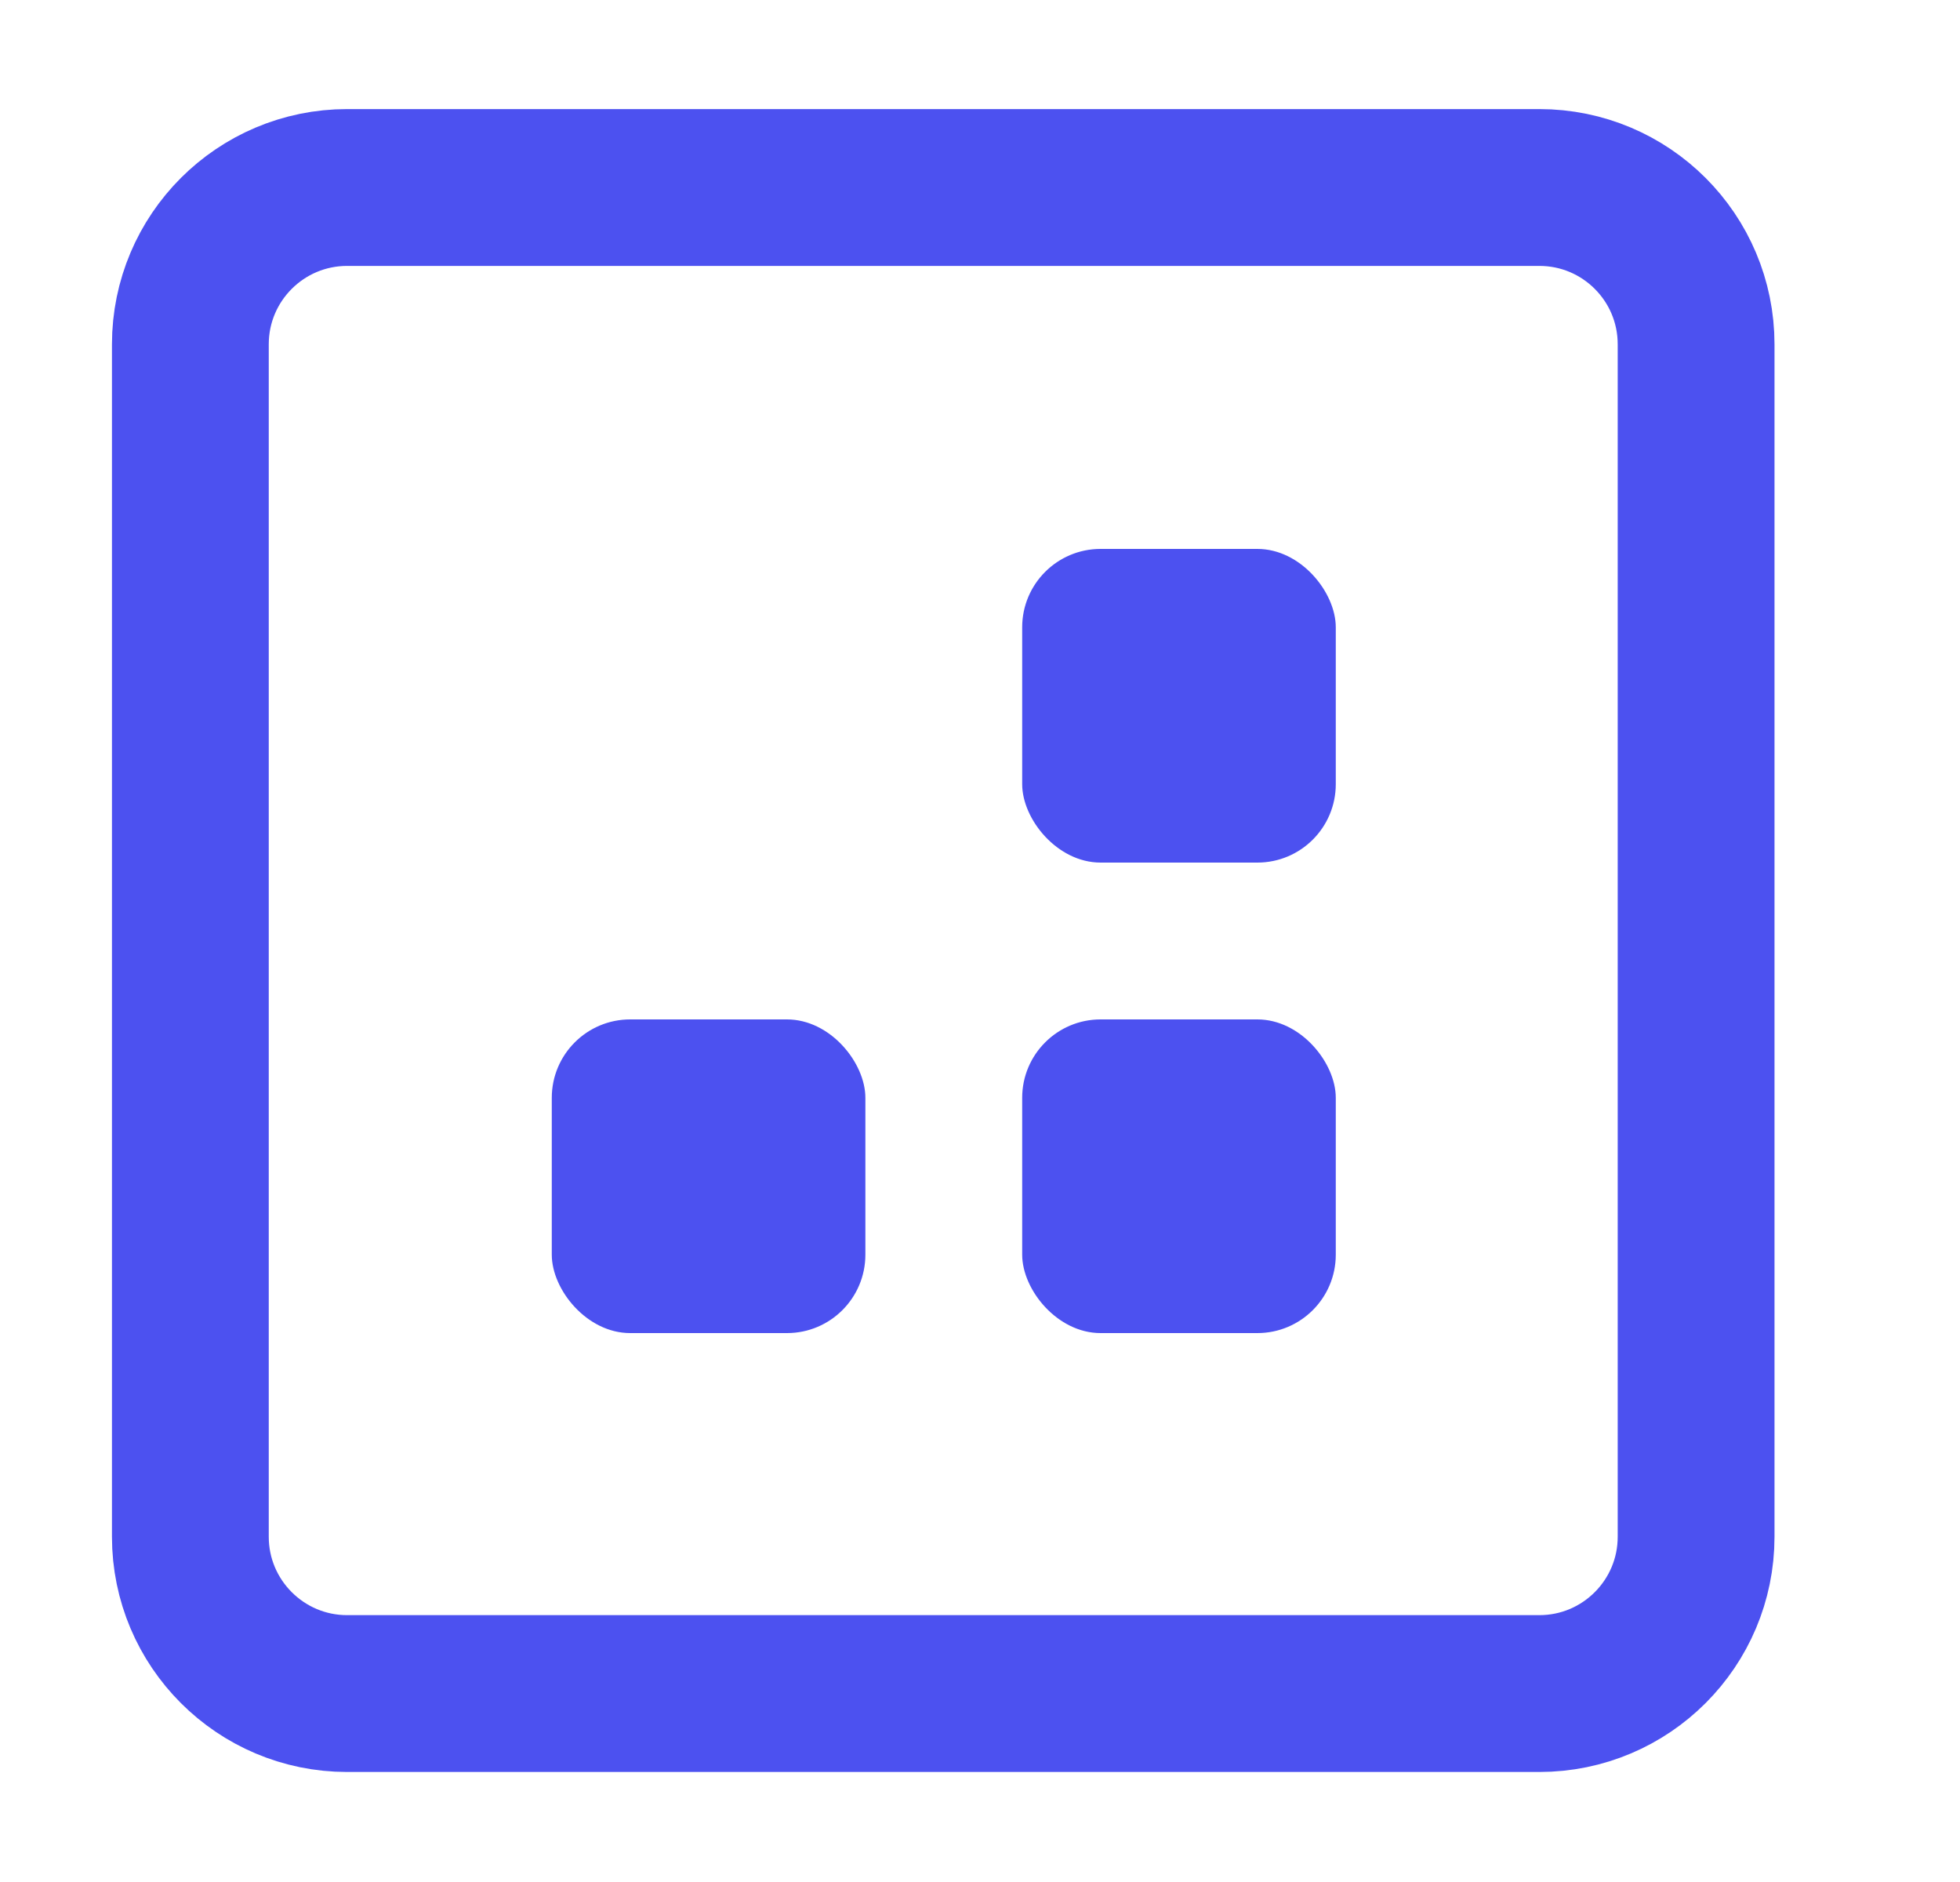
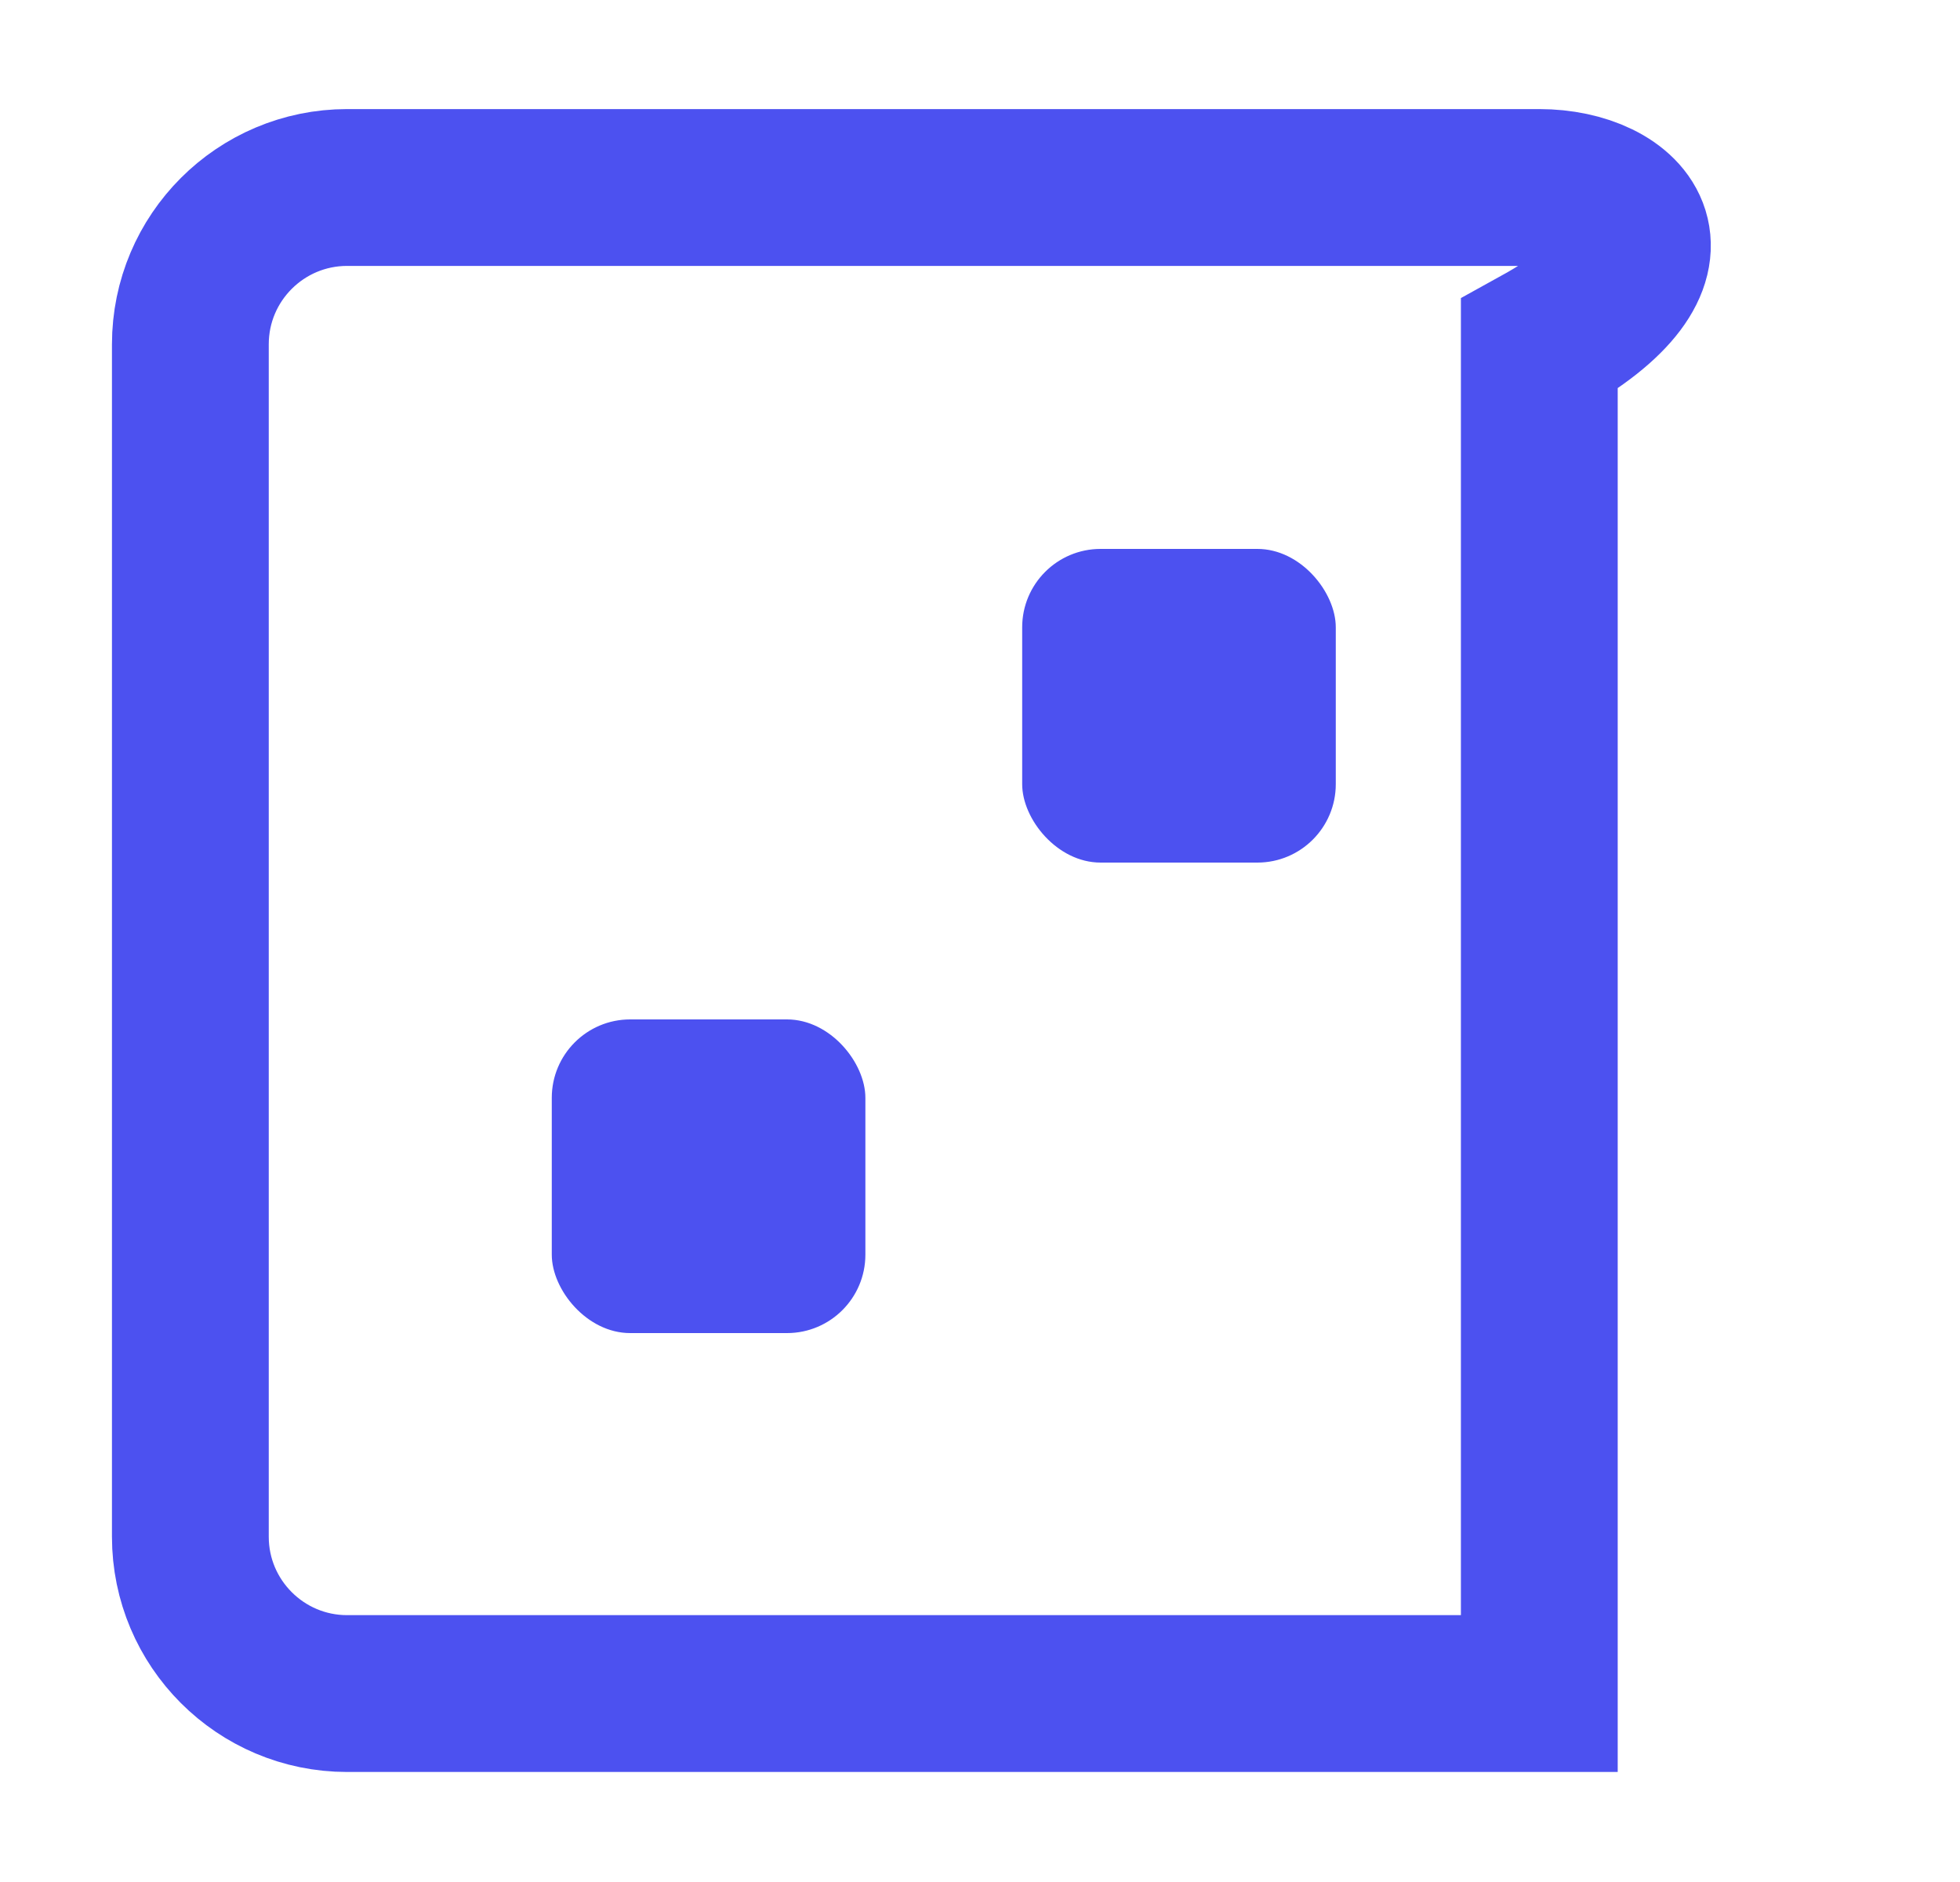
<svg xmlns="http://www.w3.org/2000/svg" width="25" height="24" viewBox="0 0 25 24" fill="none">
-   <path d="M19.634 2.391H4.428C3.324 2.391 2.428 3.286 2.428 4.391V19.597C2.428 20.701 3.324 21.597 4.428 21.597H19.634C20.739 21.597 21.634 20.701 21.634 19.597V4.391C21.634 3.286 20.739 2.391 19.634 2.391Z" stroke="#4C51F0" stroke-width="2" stroke-miterlimit="10" stroke-linecap="square" />
+   <path d="M19.634 2.391H4.428C3.324 2.391 2.428 3.286 2.428 4.391V19.597C2.428 20.701 3.324 21.597 4.428 21.597H19.634V4.391C21.634 3.286 20.739 2.391 19.634 2.391Z" stroke="#4C51F0" stroke-width="2" stroke-miterlimit="10" stroke-linecap="square" />
  <mask id="path-2-inside-1_7263_981" fill="white">
    <rect x="7.038" y="7" width="4" height="4" rx="1" />
  </mask>
-   <rect x="7.038" y="7" width="4" height="4" rx="1" fill="#D9D9D9" stroke="#B5B5E8" stroke-width="4" mask="url(#path-2-inside-1_7263_981)" />
  <rect x="7.038" y="13" width="4" height="4" rx="1" fill="#4C51F0" />
  <rect x="13.038" y="7" width="4" height="4" rx="1" fill="#4C51F0" />
-   <rect x="13.038" y="13" width="4" height="4" rx="1" fill="#4C51F0" />
</svg>